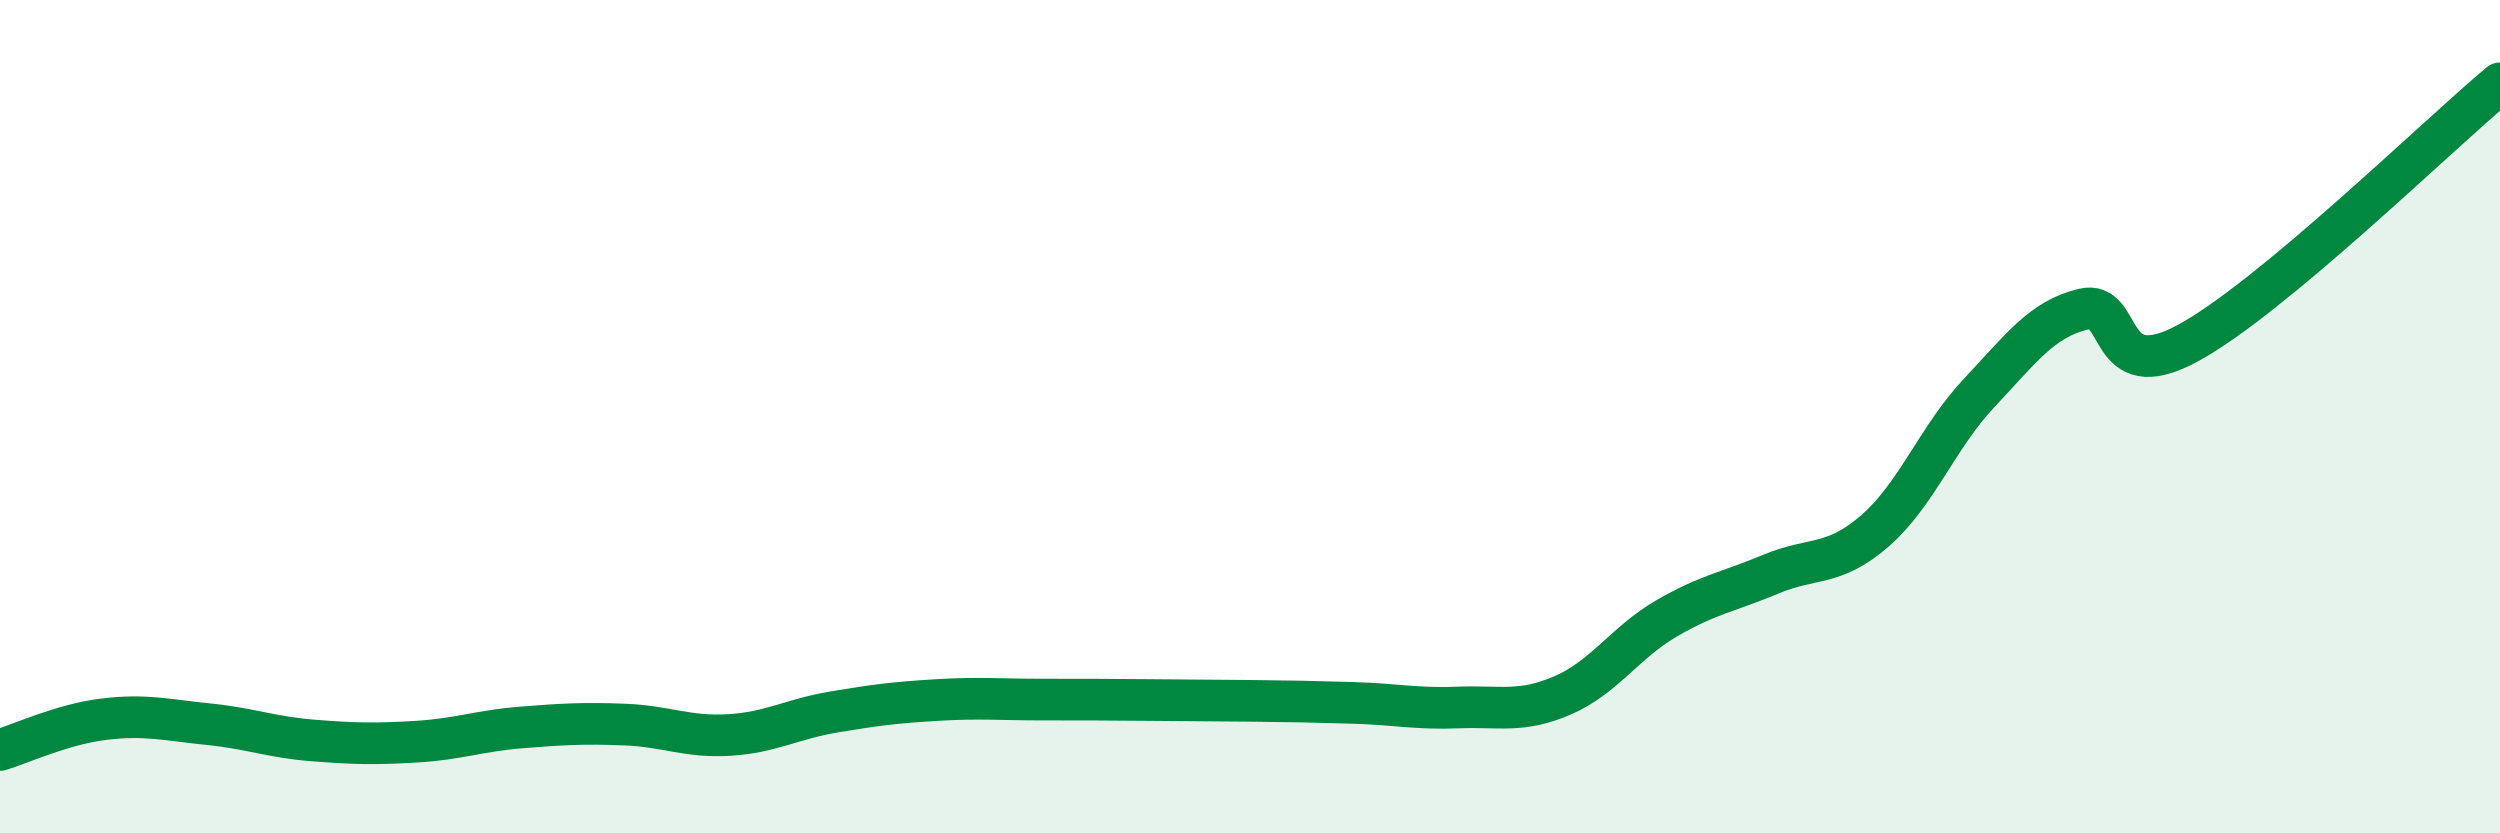
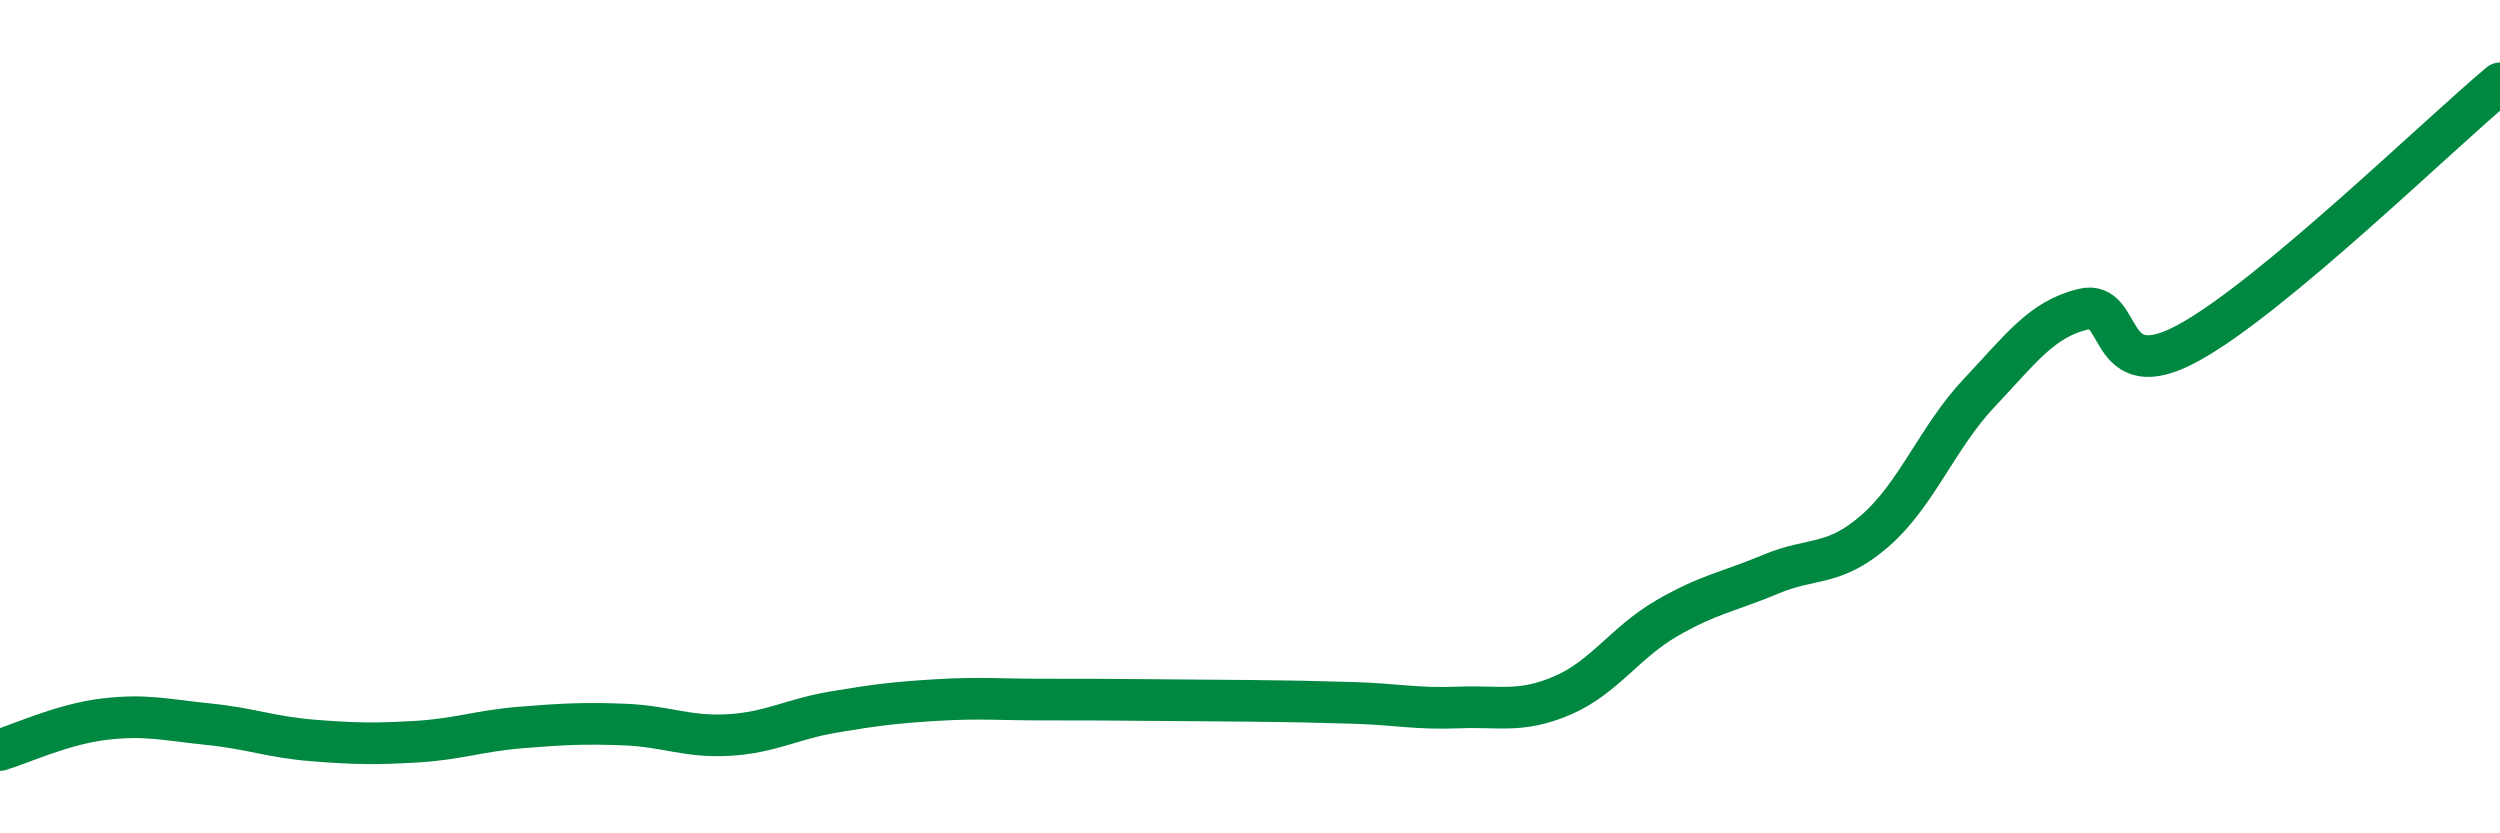
<svg xmlns="http://www.w3.org/2000/svg" width="60" height="20" viewBox="0 0 60 20">
-   <path d="M 0,18 C 0.5,17.85 1.5,17.38 2.5,17.26 C 3.5,17.14 4,17.28 5,17.38 C 6,17.48 6.5,17.69 7.5,17.77 C 8.5,17.85 9,17.86 10,17.8 C 11,17.74 11.5,17.54 12.5,17.46 C 13.5,17.38 14,17.35 15,17.39 C 16,17.43 16.5,17.7 17.5,17.64 C 18.5,17.58 19,17.26 20,17.09 C 21,16.92 21.5,16.86 22.5,16.8 C 23.5,16.74 24,16.79 25,16.79 C 26,16.79 26.5,16.79 27.5,16.8 C 28.5,16.81 29,16.81 30,16.82 C 31,16.83 31.5,16.84 32.5,16.87 C 33.5,16.9 34,17.02 35,16.98 C 36,16.94 36.5,17.12 37.5,16.69 C 38.5,16.26 39,15.42 40,14.84 C 41,14.26 41.5,14.2 42.5,13.78 C 43.5,13.36 44,13.61 45,12.74 C 46,11.87 46.5,10.49 47.5,9.43 C 48.5,8.37 49,7.66 50,7.42 C 51,7.18 50.5,9.32 52.5,8.24 C 54.5,7.16 58.5,3.25 60,2L60 20L0 20Z" fill="#008740" opacity="0.1" stroke-linecap="round" stroke-linejoin="round" />
  <path d="M 0,18 C 0.5,17.85 1.5,17.38 2.5,17.26 C 3.5,17.14 4,17.28 5,17.38 C 6,17.48 6.5,17.69 7.5,17.77 C 8.5,17.85 9,17.86 10,17.8 C 11,17.74 11.5,17.54 12.5,17.46 C 13.5,17.38 14,17.35 15,17.39 C 16,17.43 16.5,17.7 17.5,17.64 C 18.5,17.58 19,17.26 20,17.09 C 21,16.92 21.5,16.86 22.5,16.8 C 23.5,16.74 24,16.79 25,16.79 C 26,16.79 26.5,16.79 27.5,16.8 C 28.5,16.81 29,16.81 30,16.82 C 31,16.83 31.5,16.84 32.5,16.87 C 33.5,16.9 34,17.02 35,16.98 C 36,16.94 36.5,17.12 37.5,16.69 C 38.5,16.26 39,15.42 40,14.84 C 41,14.26 41.5,14.2 42.5,13.78 C 43.5,13.36 44,13.61 45,12.74 C 46,11.87 46.5,10.49 47.5,9.43 C 48.5,8.37 49,7.66 50,7.42 C 51,7.18 50.5,9.32 52.5,8.24 C 54.5,7.16 58.5,3.25 60,2" stroke="#008740" stroke-width="1" fill="none" stroke-linecap="round" stroke-linejoin="round" />
</svg>